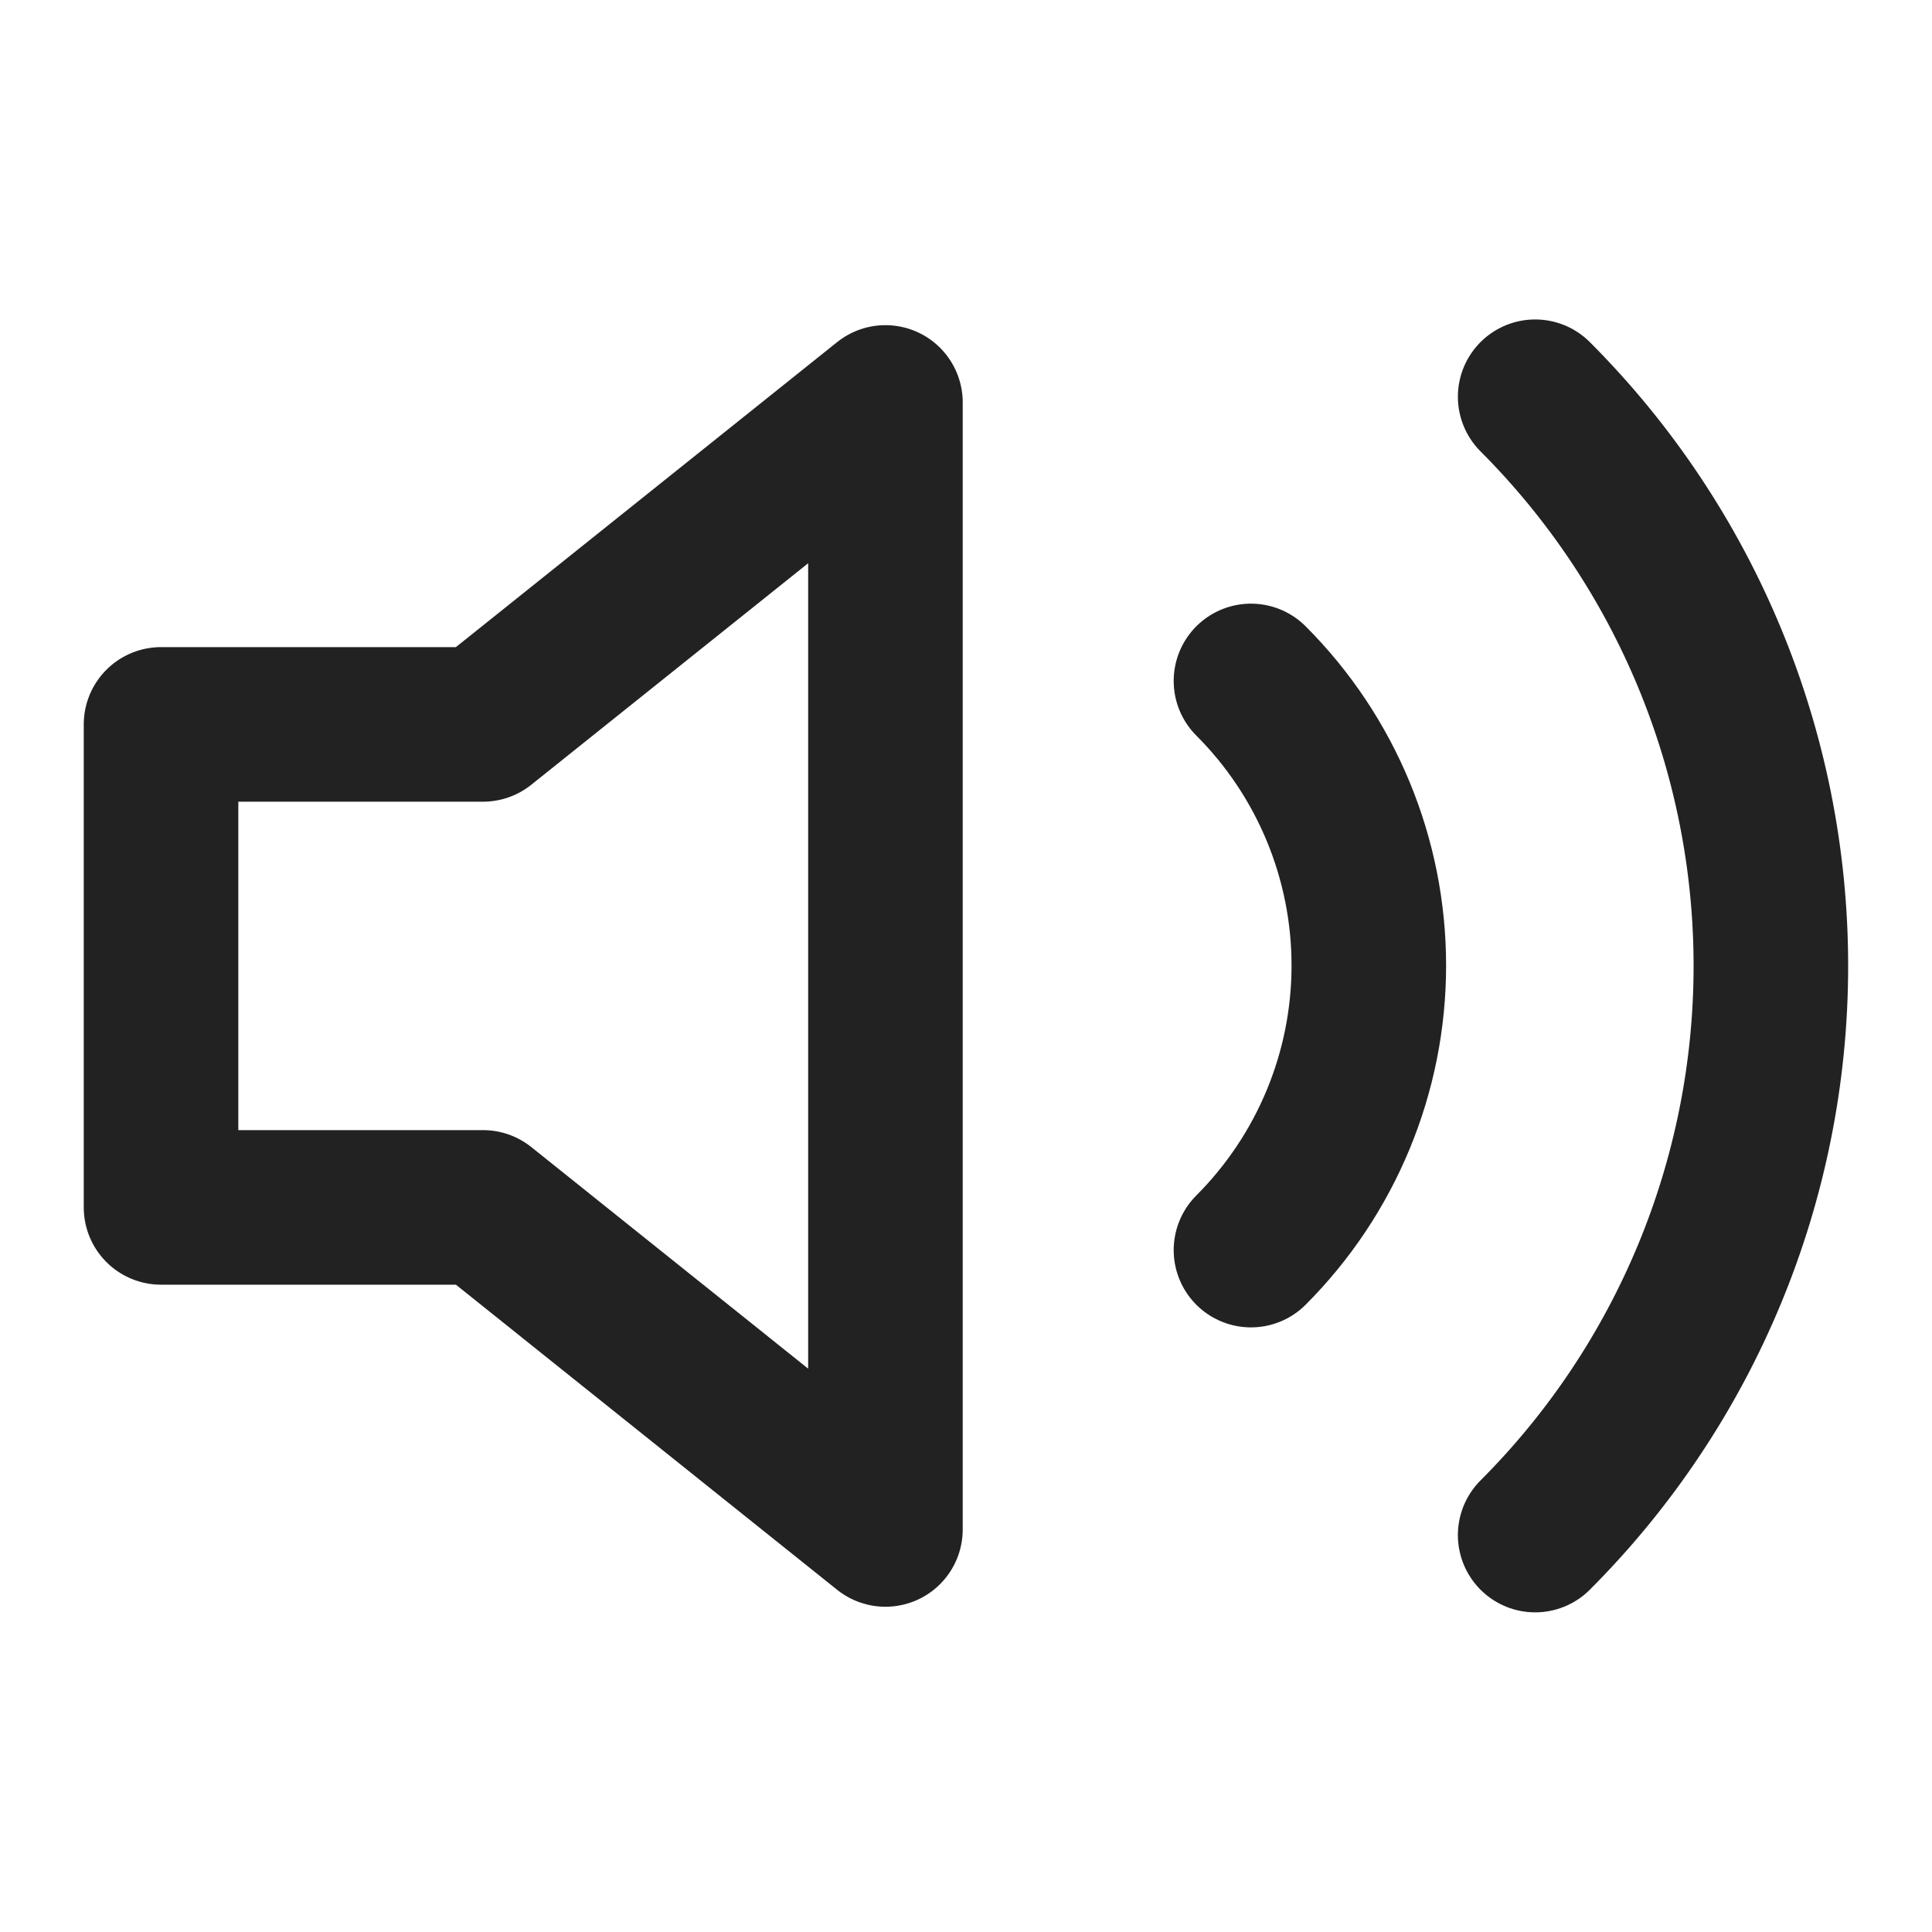
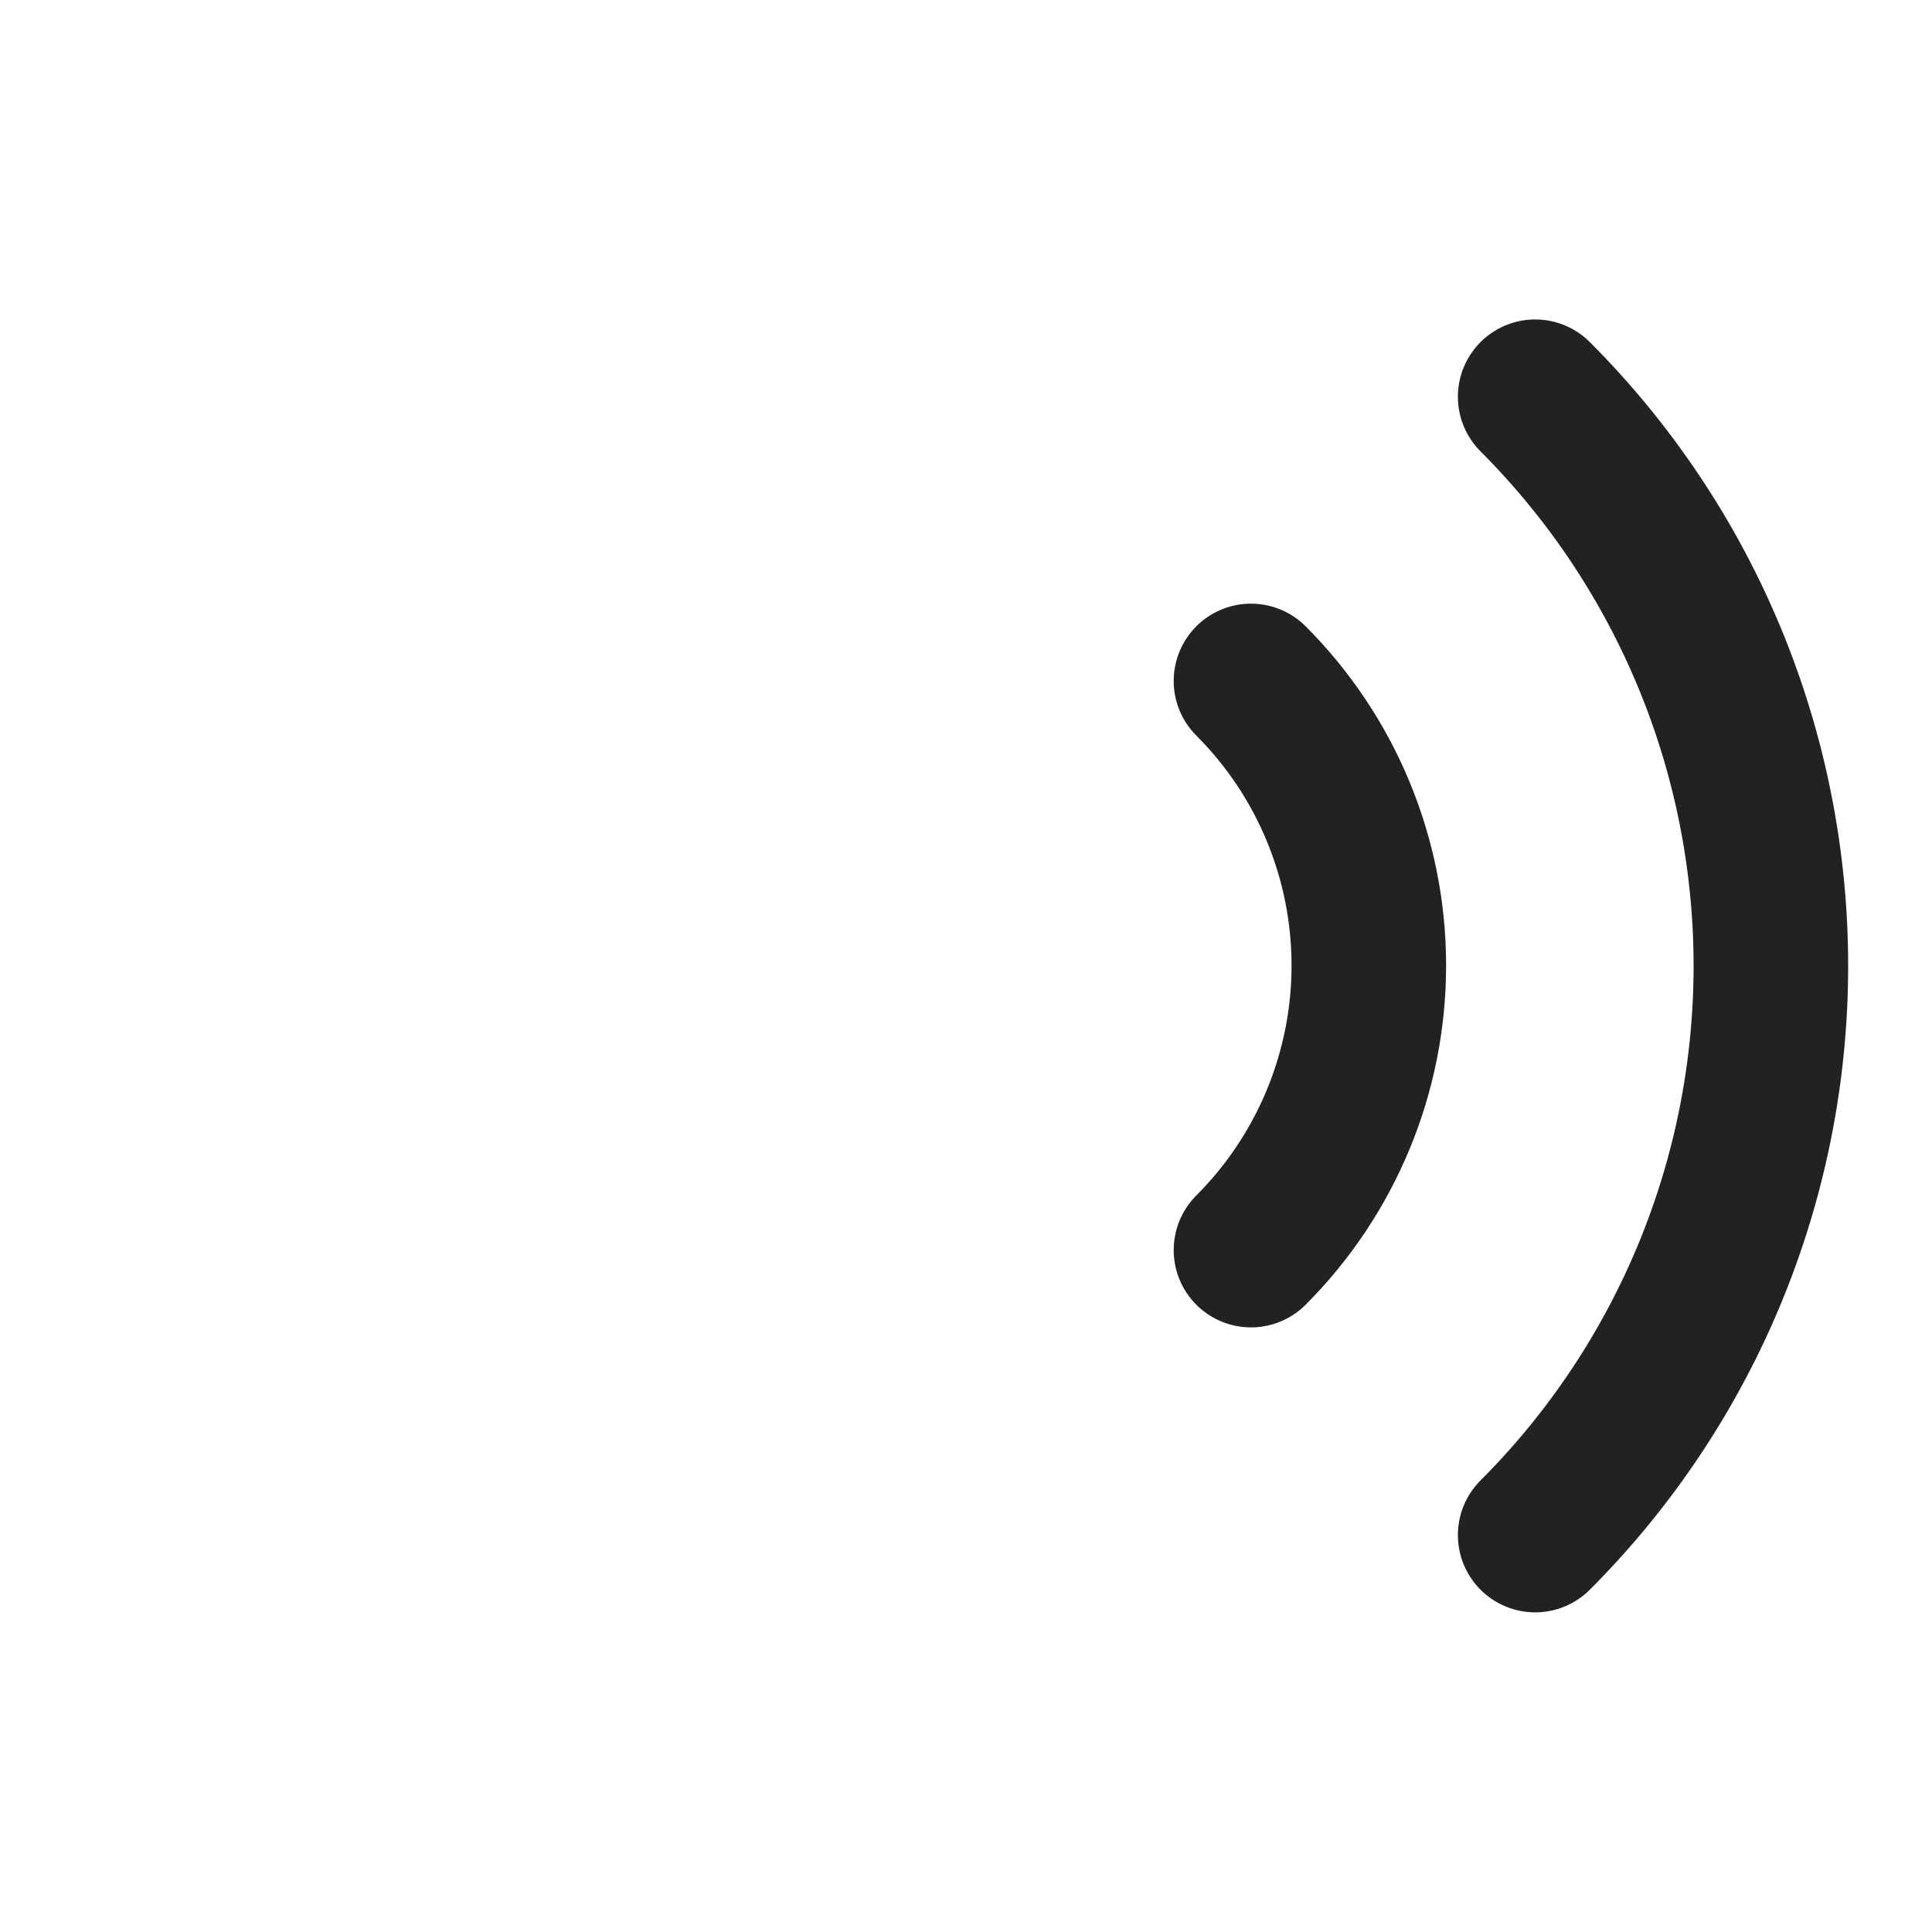
<svg xmlns="http://www.w3.org/2000/svg" width="20" height="20" viewBox="0 0 20 20" fill="none">
-   <path d="M9.166 4.166L5 7.499H1.667V12.499H5L9.166 15.833V4.166Z" stroke="#222222" stroke-width="1.6" stroke-linecap="round" stroke-linejoin="round" />
  <path d="M15.892 4.107C17.454 5.67 18.332 7.789 18.332 9.999C18.332 12.209 17.454 14.328 15.892 15.891M12.95 7.049C13.731 7.83 14.17 8.89 14.17 9.995C14.17 11.1 13.731 12.159 12.95 12.941" stroke="#222222" stroke-width="1.6" stroke-linecap="round" stroke-linejoin="round" />
</svg>